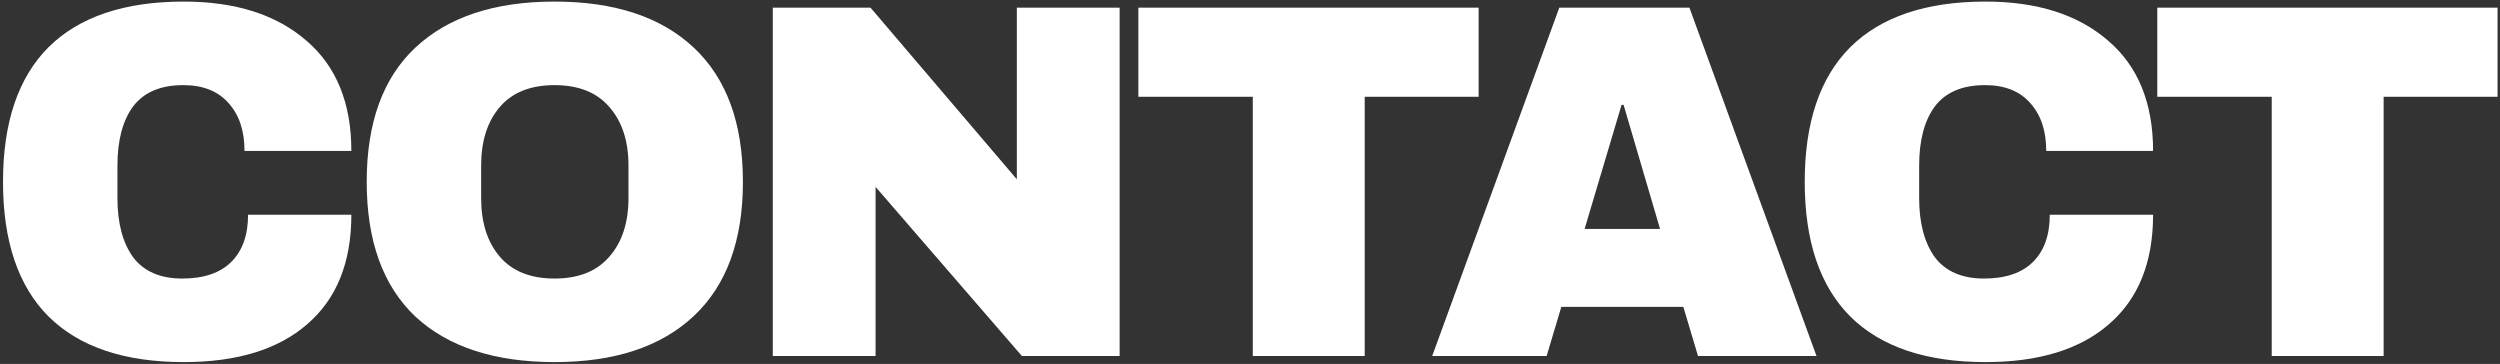
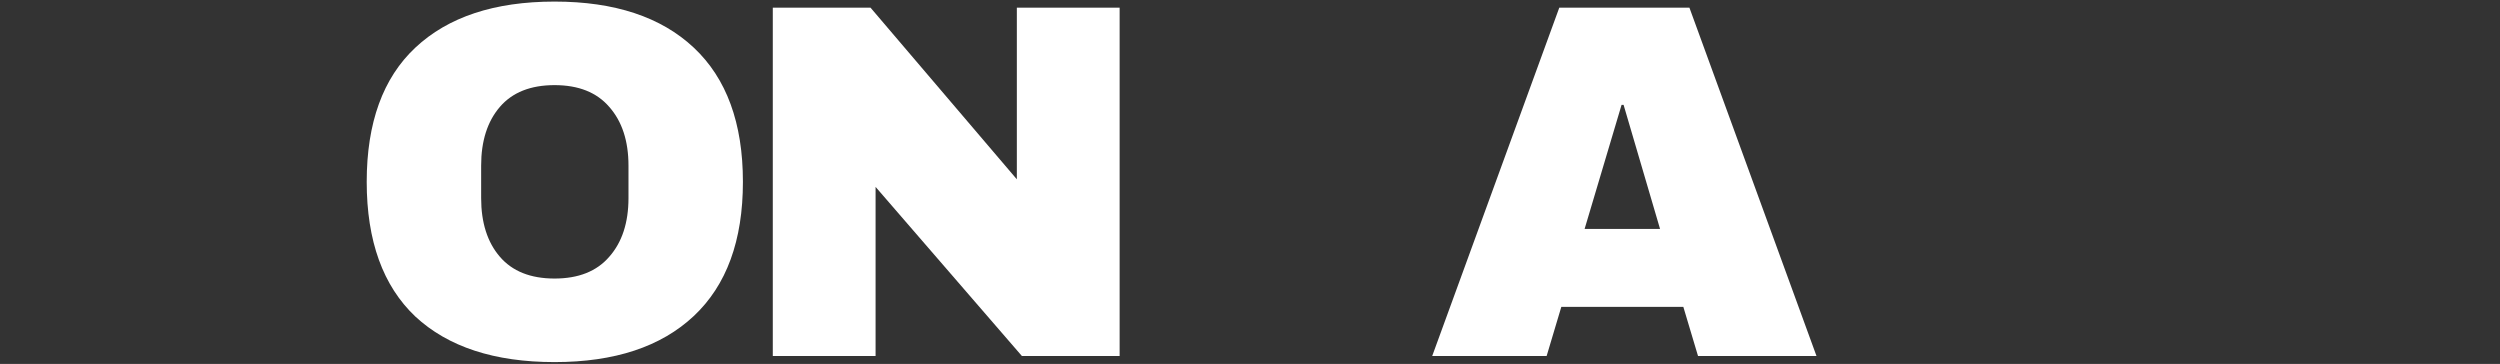
<svg xmlns="http://www.w3.org/2000/svg" width="632" height="92" viewBox="0 0 632 92" fill="none">
  <rect x="0" y="0" width="632" height="92" fill="#333333" stroke="none" />
-   <path d="M602.58 24.464V90H574.292V24.464H545.364V1.936H631.38V24.464H602.58Z" fill="white" />
-   <path d="M501.931 0.4C514.987 0.4 525.312 3.685 532.907 10.256C540.501 16.741 544.299 26.043 544.299 38.16H517.291C517.291 33.04 515.926 28.987 513.195 26C510.55 23.013 506.752 21.52 501.803 21.52C496.086 21.52 491.862 23.312 489.131 26.896C486.486 30.48 485.163 35.472 485.163 41.872V50.064C485.163 56.379 486.486 61.371 489.131 65.04C491.862 68.624 496 70.416 501.547 70.416C507.008 70.416 511.147 69.008 513.963 66.192C516.779 63.376 518.187 59.408 518.187 54.288H544.299C544.299 66.32 540.587 75.536 533.163 81.936C525.824 88.336 515.414 91.536 501.931 91.536C486.912 91.536 475.52 87.696 467.755 80.016C460.075 72.336 456.235 60.987 456.235 45.968C456.235 30.949 460.075 19.6 467.755 11.92C475.52 4.24 486.912 0.4 501.931 0.4Z" fill="white" />
  <path d="M429.26 90L425.548 77.584H394.7L390.988 90H362.06L394.188 1.936H427.084L459.212 90H429.26ZM400.588 57.872H419.66L410.444 26.512H409.932L400.588 57.872Z" fill="white" />
-   <path d="M344.995 24.464V90H316.707V24.464H287.779V1.936H373.795V24.464H344.995Z" fill="white" />
  <path d="M258.338 90L221.346 47.248V90H195.362V1.936H220.066L257.058 45.328V1.936H283.042V90H258.338Z" fill="white" />
  <path d="M140.193 0.4C155.382 0.4 167.116 4.283 175.393 12.048C183.67 19.813 187.809 31.12 187.809 45.968C187.809 60.816 183.67 72.123 175.393 79.888C167.116 87.653 155.382 91.536 140.193 91.536C125.004 91.536 113.27 87.696 104.993 80.016C96.801 72.251 92.705 60.901 92.705 45.968C92.705 31.035 96.801 19.728 104.993 12.048C113.27 4.283 125.004 0.4 140.193 0.4ZM140.193 21.52C134.134 21.52 129.526 23.355 126.369 27.024C123.212 30.693 121.633 35.643 121.633 41.872V50.064C121.633 56.293 123.212 61.243 126.369 64.912C129.526 68.581 134.134 70.416 140.193 70.416C146.252 70.416 150.86 68.581 154.017 64.912C157.26 61.243 158.881 56.293 158.881 50.064V41.872C158.881 35.643 157.26 30.693 154.017 27.024C150.86 23.355 146.252 21.52 140.193 21.52Z" fill="white" />
-   <path d="M46.456 0.4C59.512 0.4 69.837 3.685 77.432 10.256C85.027 16.741 88.824 26.043 88.824 38.16H61.816C61.816 33.04 60.451 28.987 57.72 26C55.075 23.013 51.277 21.52 46.328 21.52C40.611 21.52 36.387 23.312 33.656 26.896C31.011 30.48 29.688 35.472 29.688 41.872V50.064C29.688 56.379 31.011 61.371 33.656 65.04C36.387 68.624 40.525 70.416 46.072 70.416C51.533 70.416 55.672 69.008 58.488 66.192C61.304 63.376 62.712 59.408 62.712 54.288H88.824C88.824 66.32 85.112 75.536 77.688 81.936C70.349 88.336 59.939 91.536 46.456 91.536C31.437 91.536 20.045 87.696 12.28 80.016C4.6 72.336 0.76 60.987 0.76 45.968C0.76 30.949 4.6 19.6 12.28 11.92C20.045 4.24 31.437 0.4 46.456 0.4Z" fill="white" />
</svg>